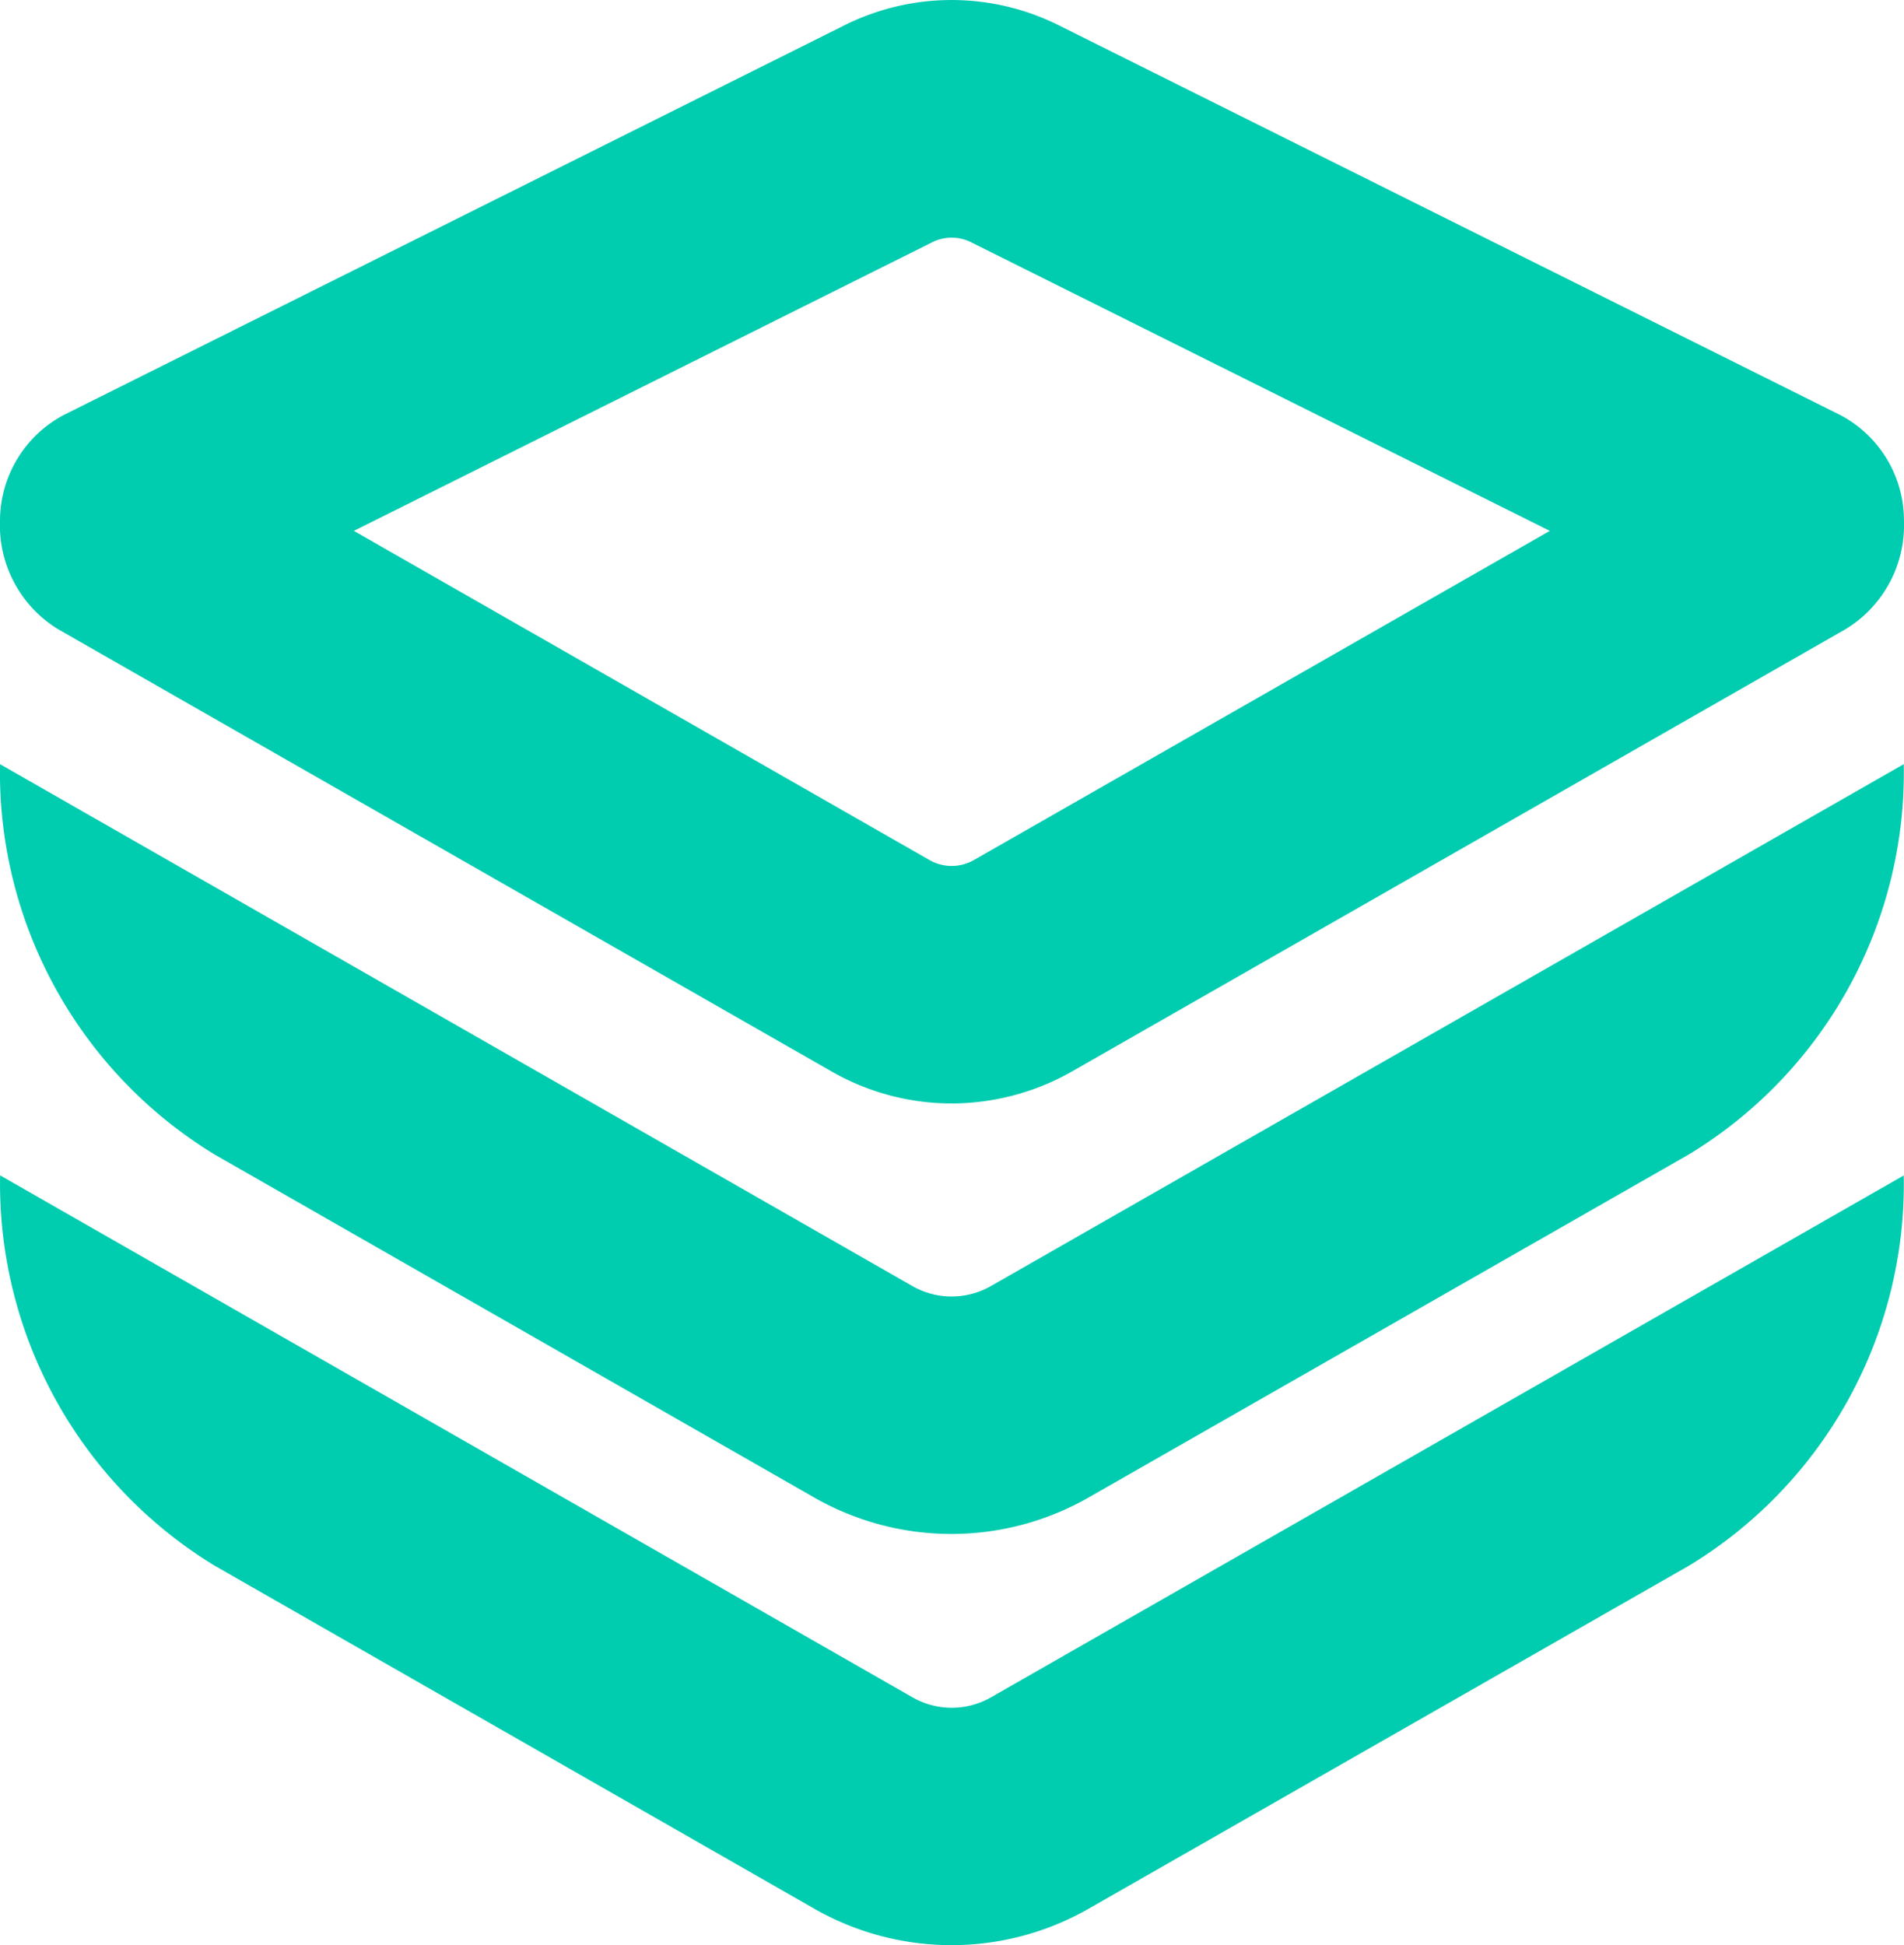
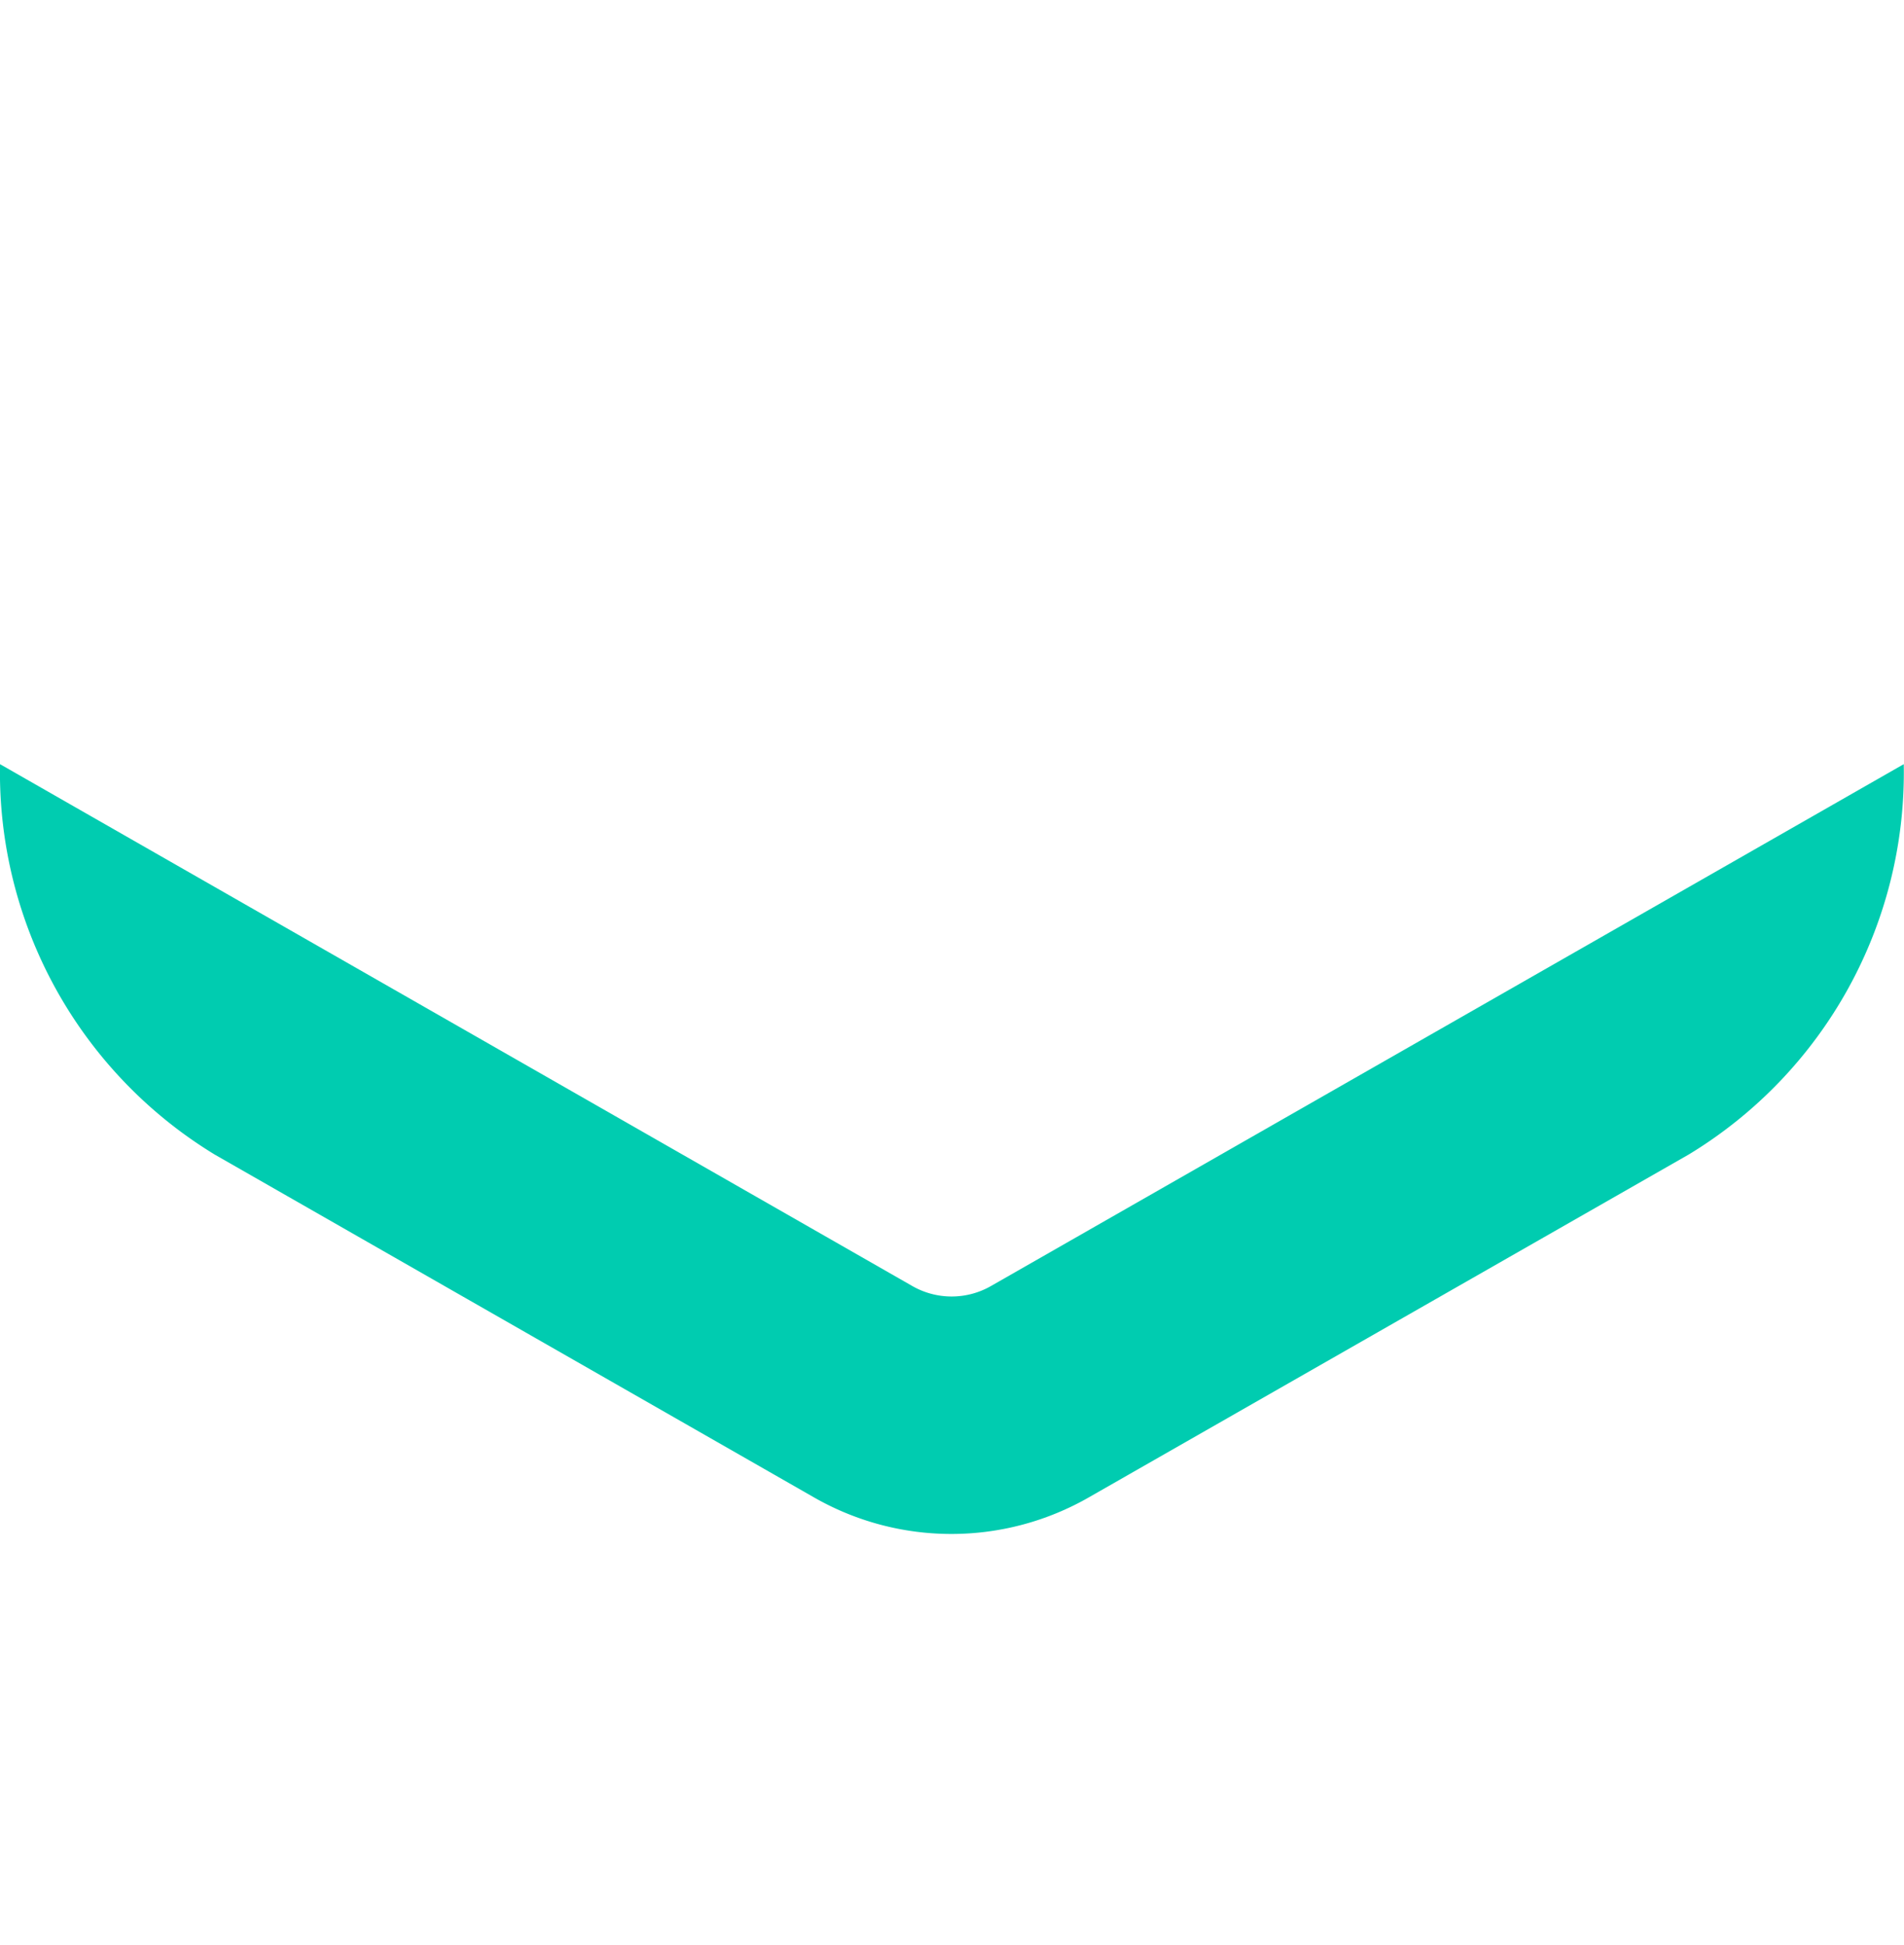
<svg xmlns="http://www.w3.org/2000/svg" width="71.41" height="72.958" viewBox="0 0 71.41 72.958">
  <defs>
    <style>.a{fill:#00ccb0;}</style>
  </defs>
  <g transform="translate(-357 -5159)">
    <path class="a" d="M165.978,448.367a2.968,2.968,0,0,1-2.975,0L128.8,428.8a16.781,16.781,0,0,0,8.055,14.645l22.44,12.838a10.367,10.367,0,0,0,10.372,0l22.477-12.847A16.754,16.754,0,0,0,200.2,428.8Z" transform="translate(228.201 4758.862)" />
-     <path class="a" d="M130.967,143.176l28.984,16.573a9.062,9.062,0,0,0,4.533,1.214,9.158,9.158,0,0,0,4.533-1.214l29-16.582a4.566,4.566,0,0,0,2.178-4.078,4.471,4.471,0,0,0-2.373-3.939l-29.29-14.608a8.992,8.992,0,0,0-8.11,0l-29.262,14.608a4.5,4.5,0,0,0-2.373,3.939A4.571,4.571,0,0,0,130.967,143.176Zm32.766-14.506a1.63,1.63,0,0,1,1.492,0l21.689,10.817-21.6,12.346a1.675,1.675,0,0,1-1.668,0l-21.587-12.346Zm-.742,54.557-34.2-19.567a16.781,16.781,0,0,0,8.055,14.645l22.44,12.838a10.367,10.367,0,0,0,10.372,0L192.133,178.3a16.754,16.754,0,0,0,8.055-14.636l-34.221,19.567A2.968,2.968,0,0,1,162.991,183.227Z" transform="translate(228.213 5039.425)" />
  </g>
</svg>